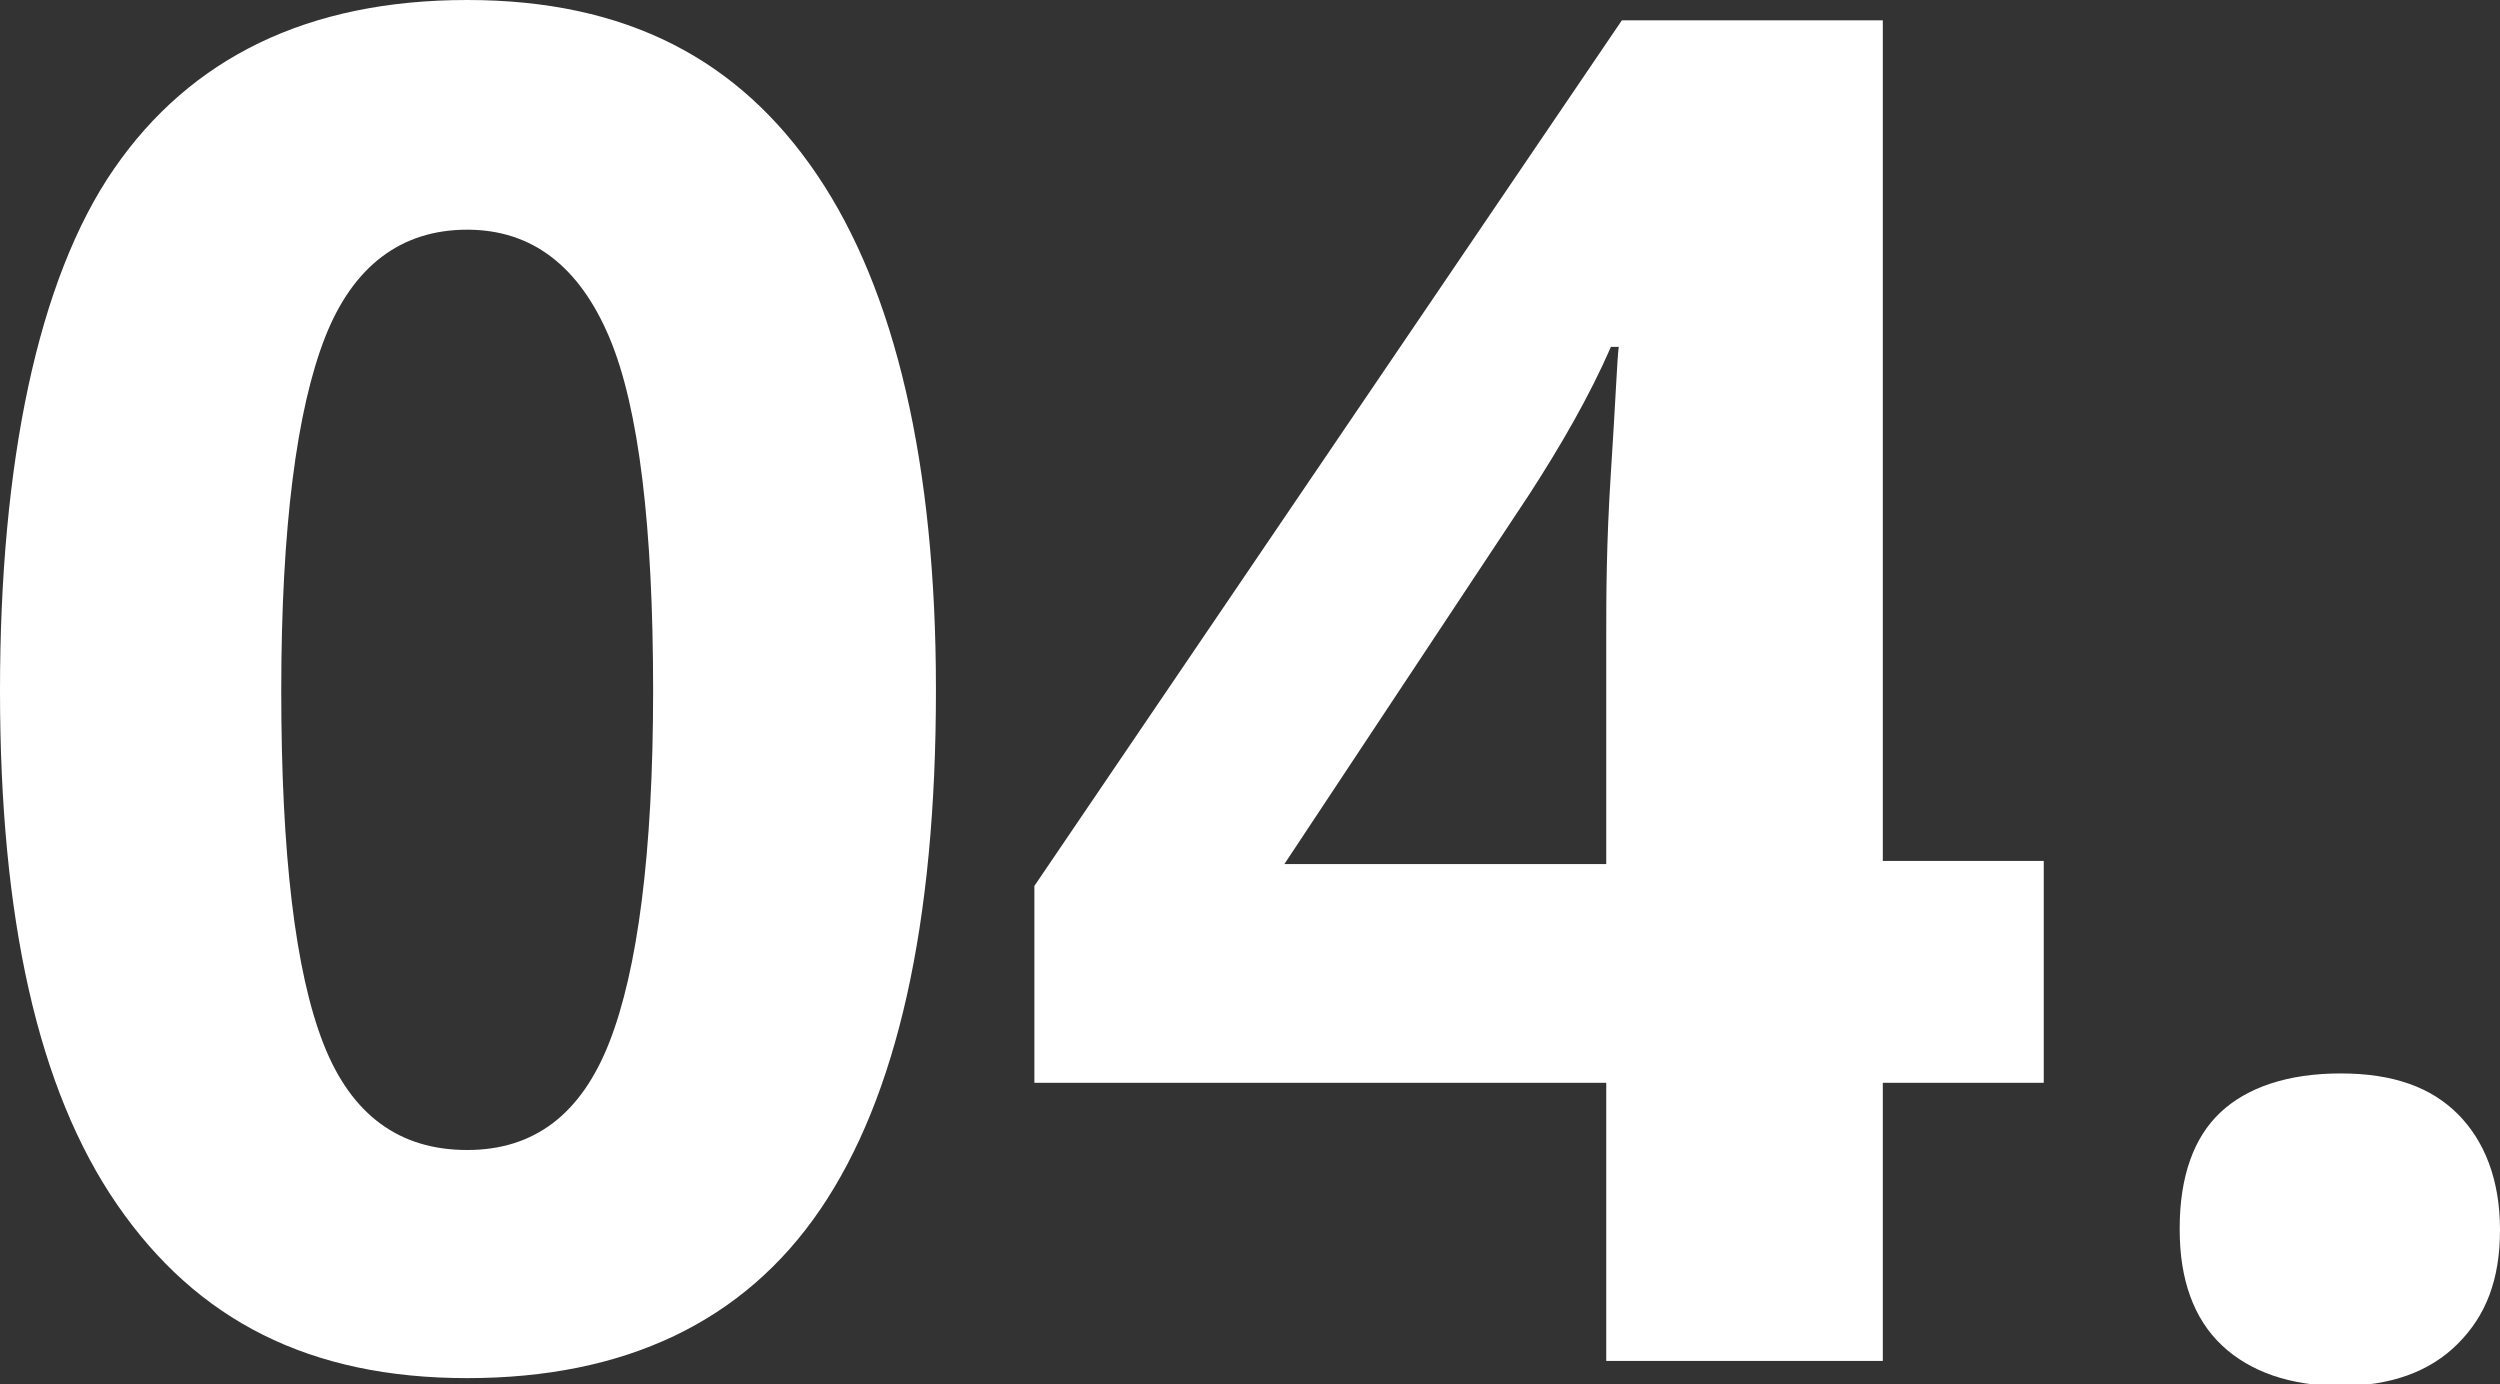
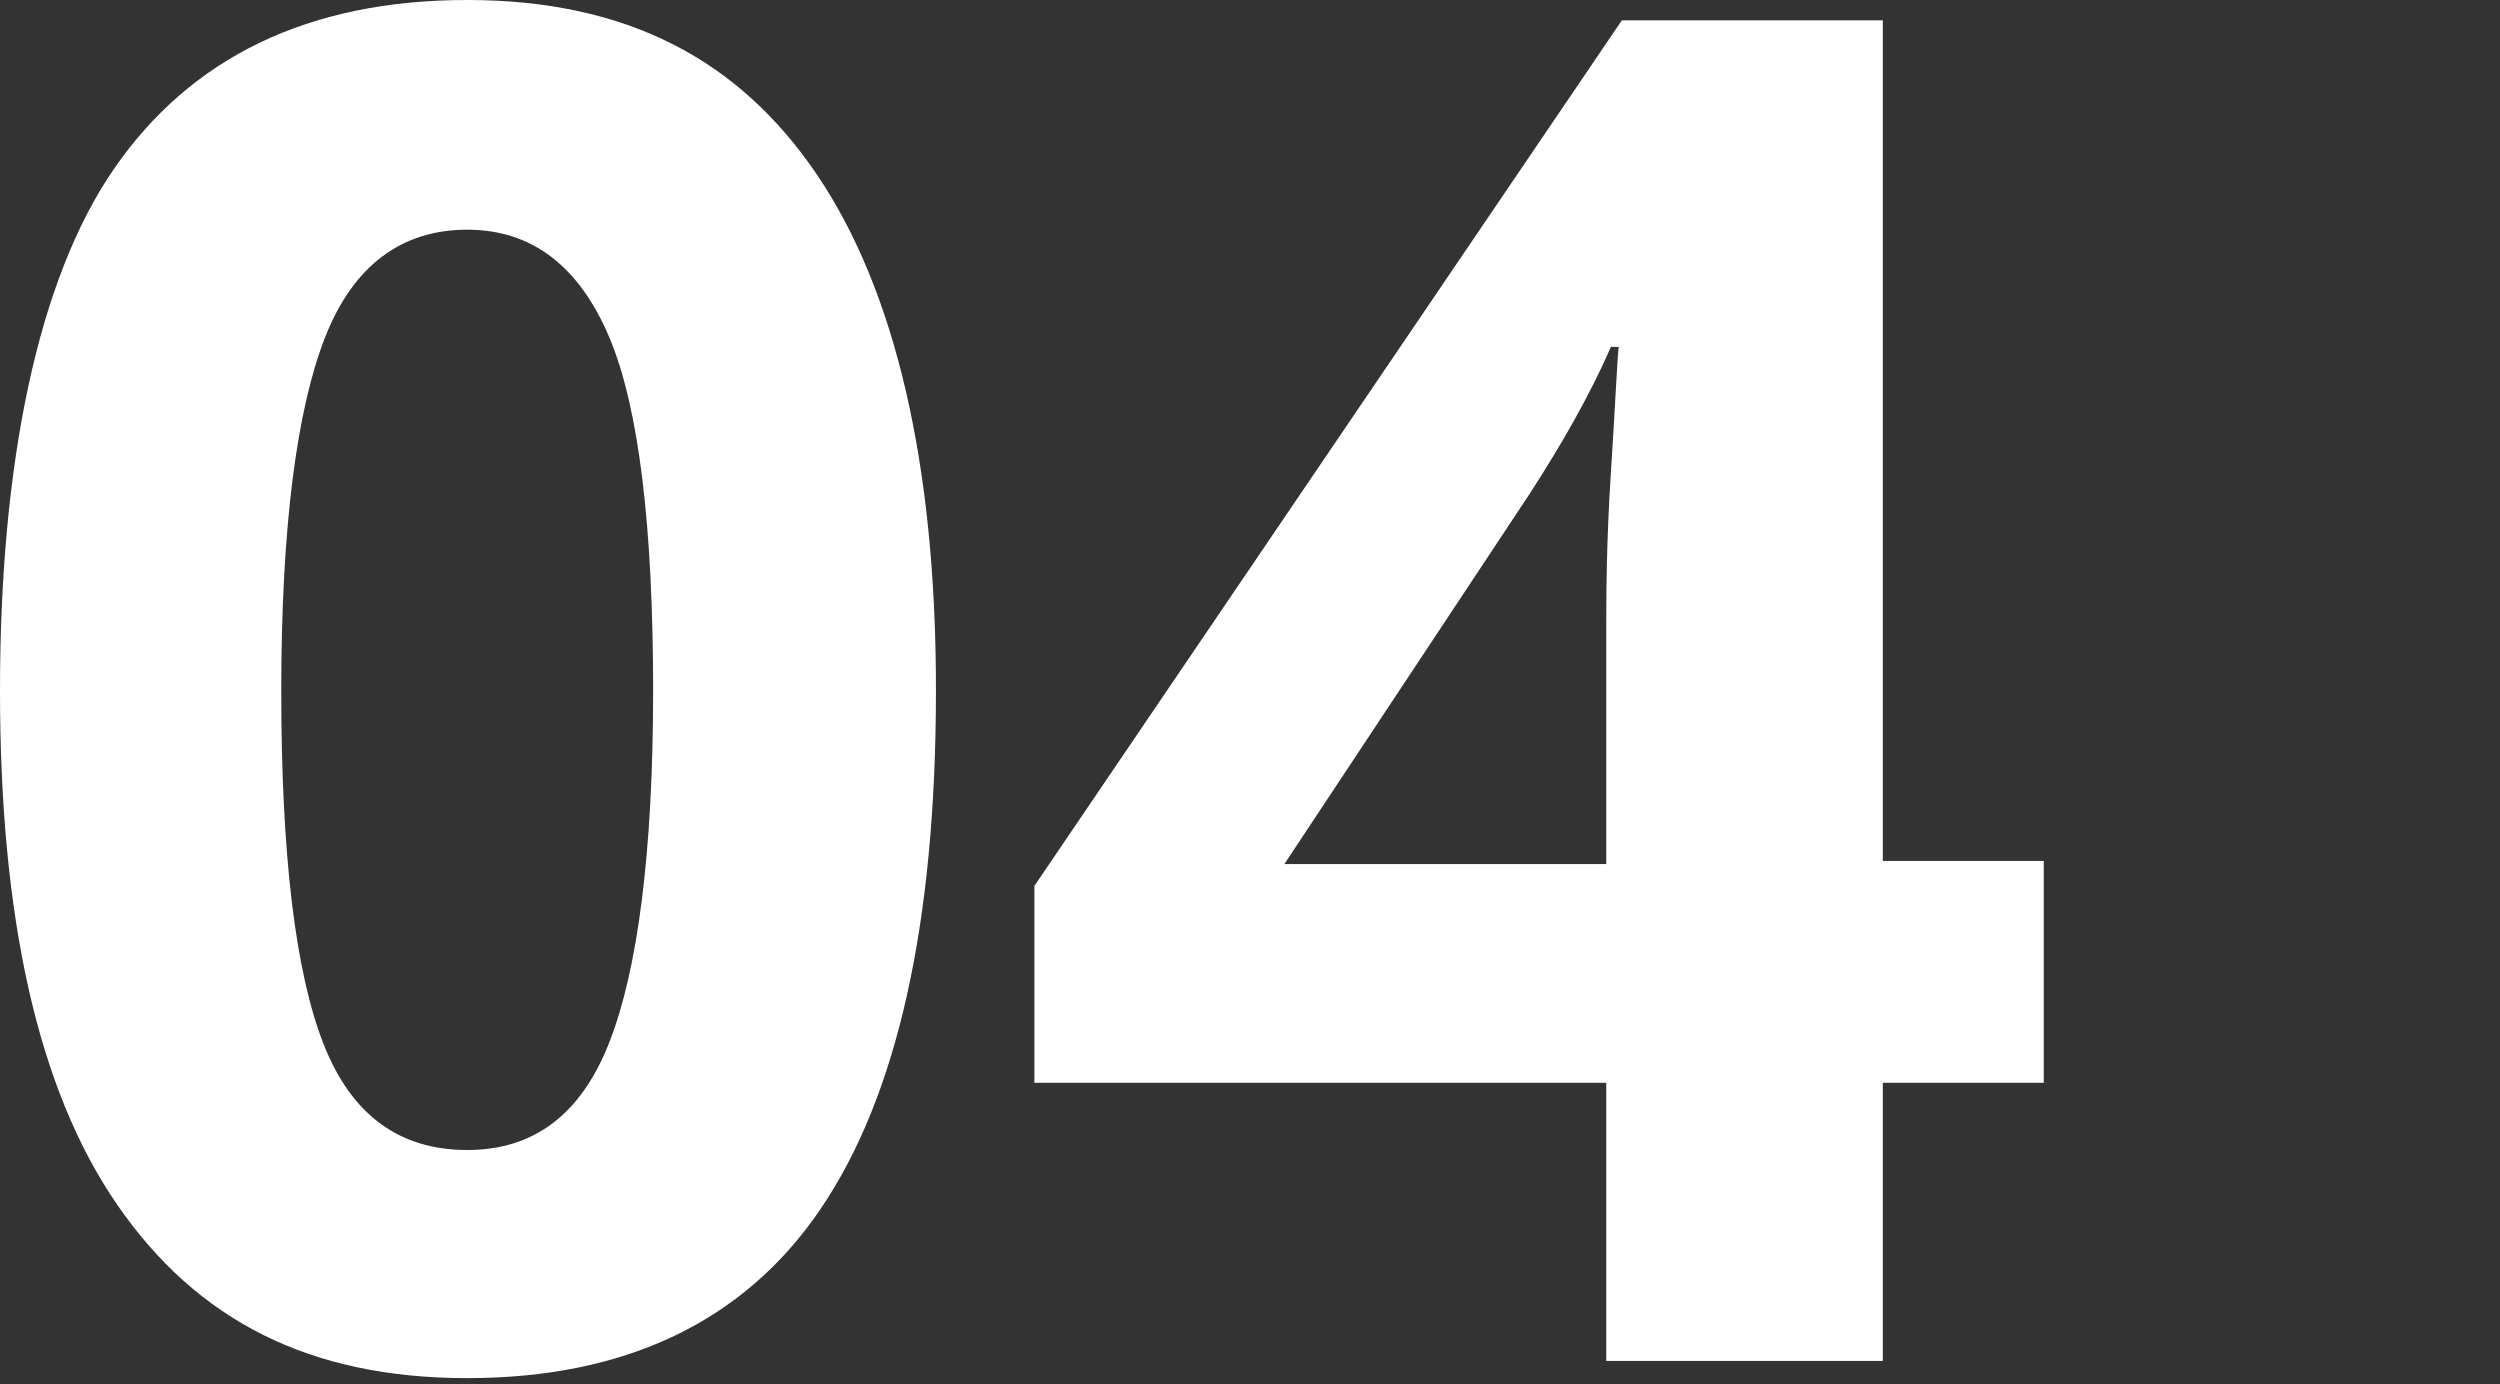
<svg xmlns="http://www.w3.org/2000/svg" id="Layer_1" data-name="Layer 1" viewBox="0 0 16 8.86">
  <rect x="0" y="0" width="16" height="8.86" fill="#333333" stroke="none" />
  <defs>
    <style>
      .cls-1 {
        fill: #fff;
      }
    </style>
  </defs>
  <path class="cls-1" d="M5.99,4.42c0,1.5-.25,2.6-.74,3.32s-1.25,1.08-2.26,1.08-1.73-.37-2.24-1.11-.75-1.84-.75-3.29S.24,1.79.73,1.08,1.97,0,2.99,0s1.74.38,2.24,1.12.76,1.85.76,3.29ZM1.8,4.42c0,1.05.09,1.8.27,2.26s.49.68.92.68.73-.23.91-.69.28-1.21.28-2.25-.09-1.81-.28-2.26-.49-.69-.91-.69-.73.23-.91.69-.28,1.21-.28,2.26Z" />
  <path class="cls-1" d="M13.08,6.93h-1.03v1.78h-1.77v-1.78h-3.66v-1.26L10.38.13h1.67v5.38h1.03v1.41ZM10.28,5.52v-1.45c0-.24,0-.59.03-1.05s.04-.73.05-.8h-.05c-.14.32-.32.63-.52.94l-1.57,2.37h2.06Z" />
-   <path class="cls-1" d="M13.95,7.86c0-.33.09-.58.26-.74s.43-.25.77-.25.58.09.75.26.27.42.27.74-.09.55-.27.73-.43.27-.75.27-.58-.09-.76-.26-.27-.42-.27-.74Z" />
</svg>